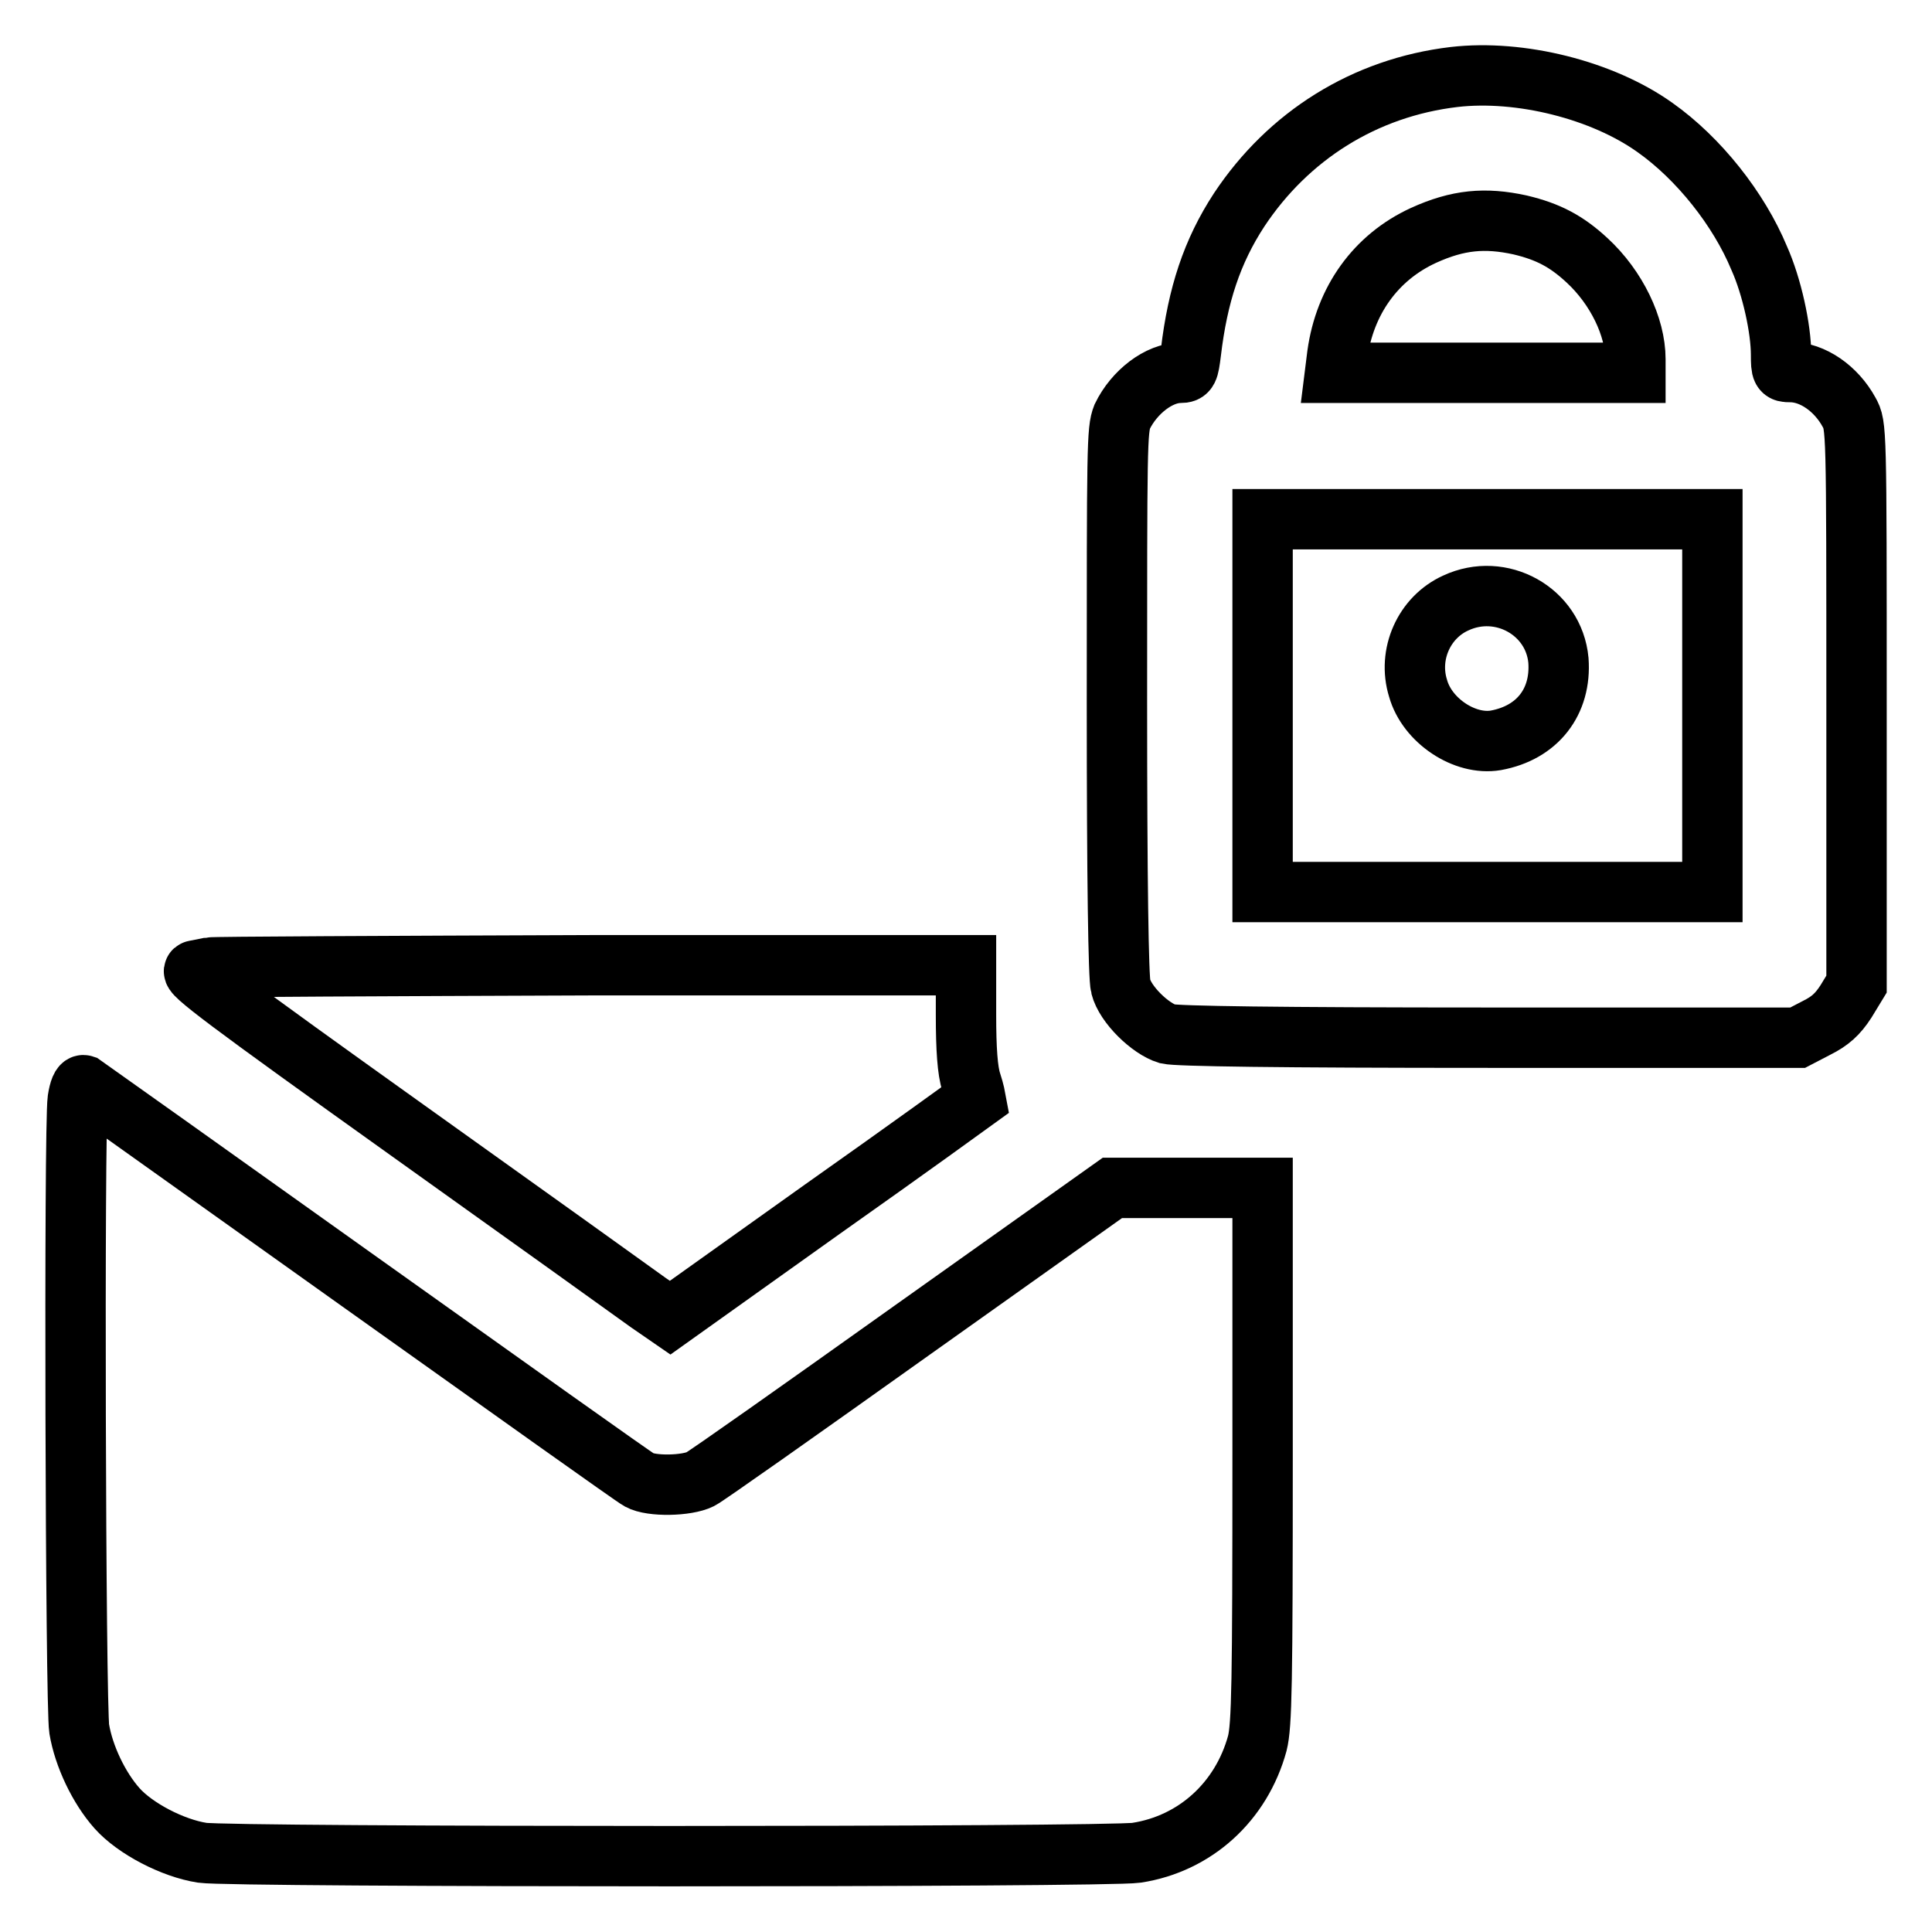
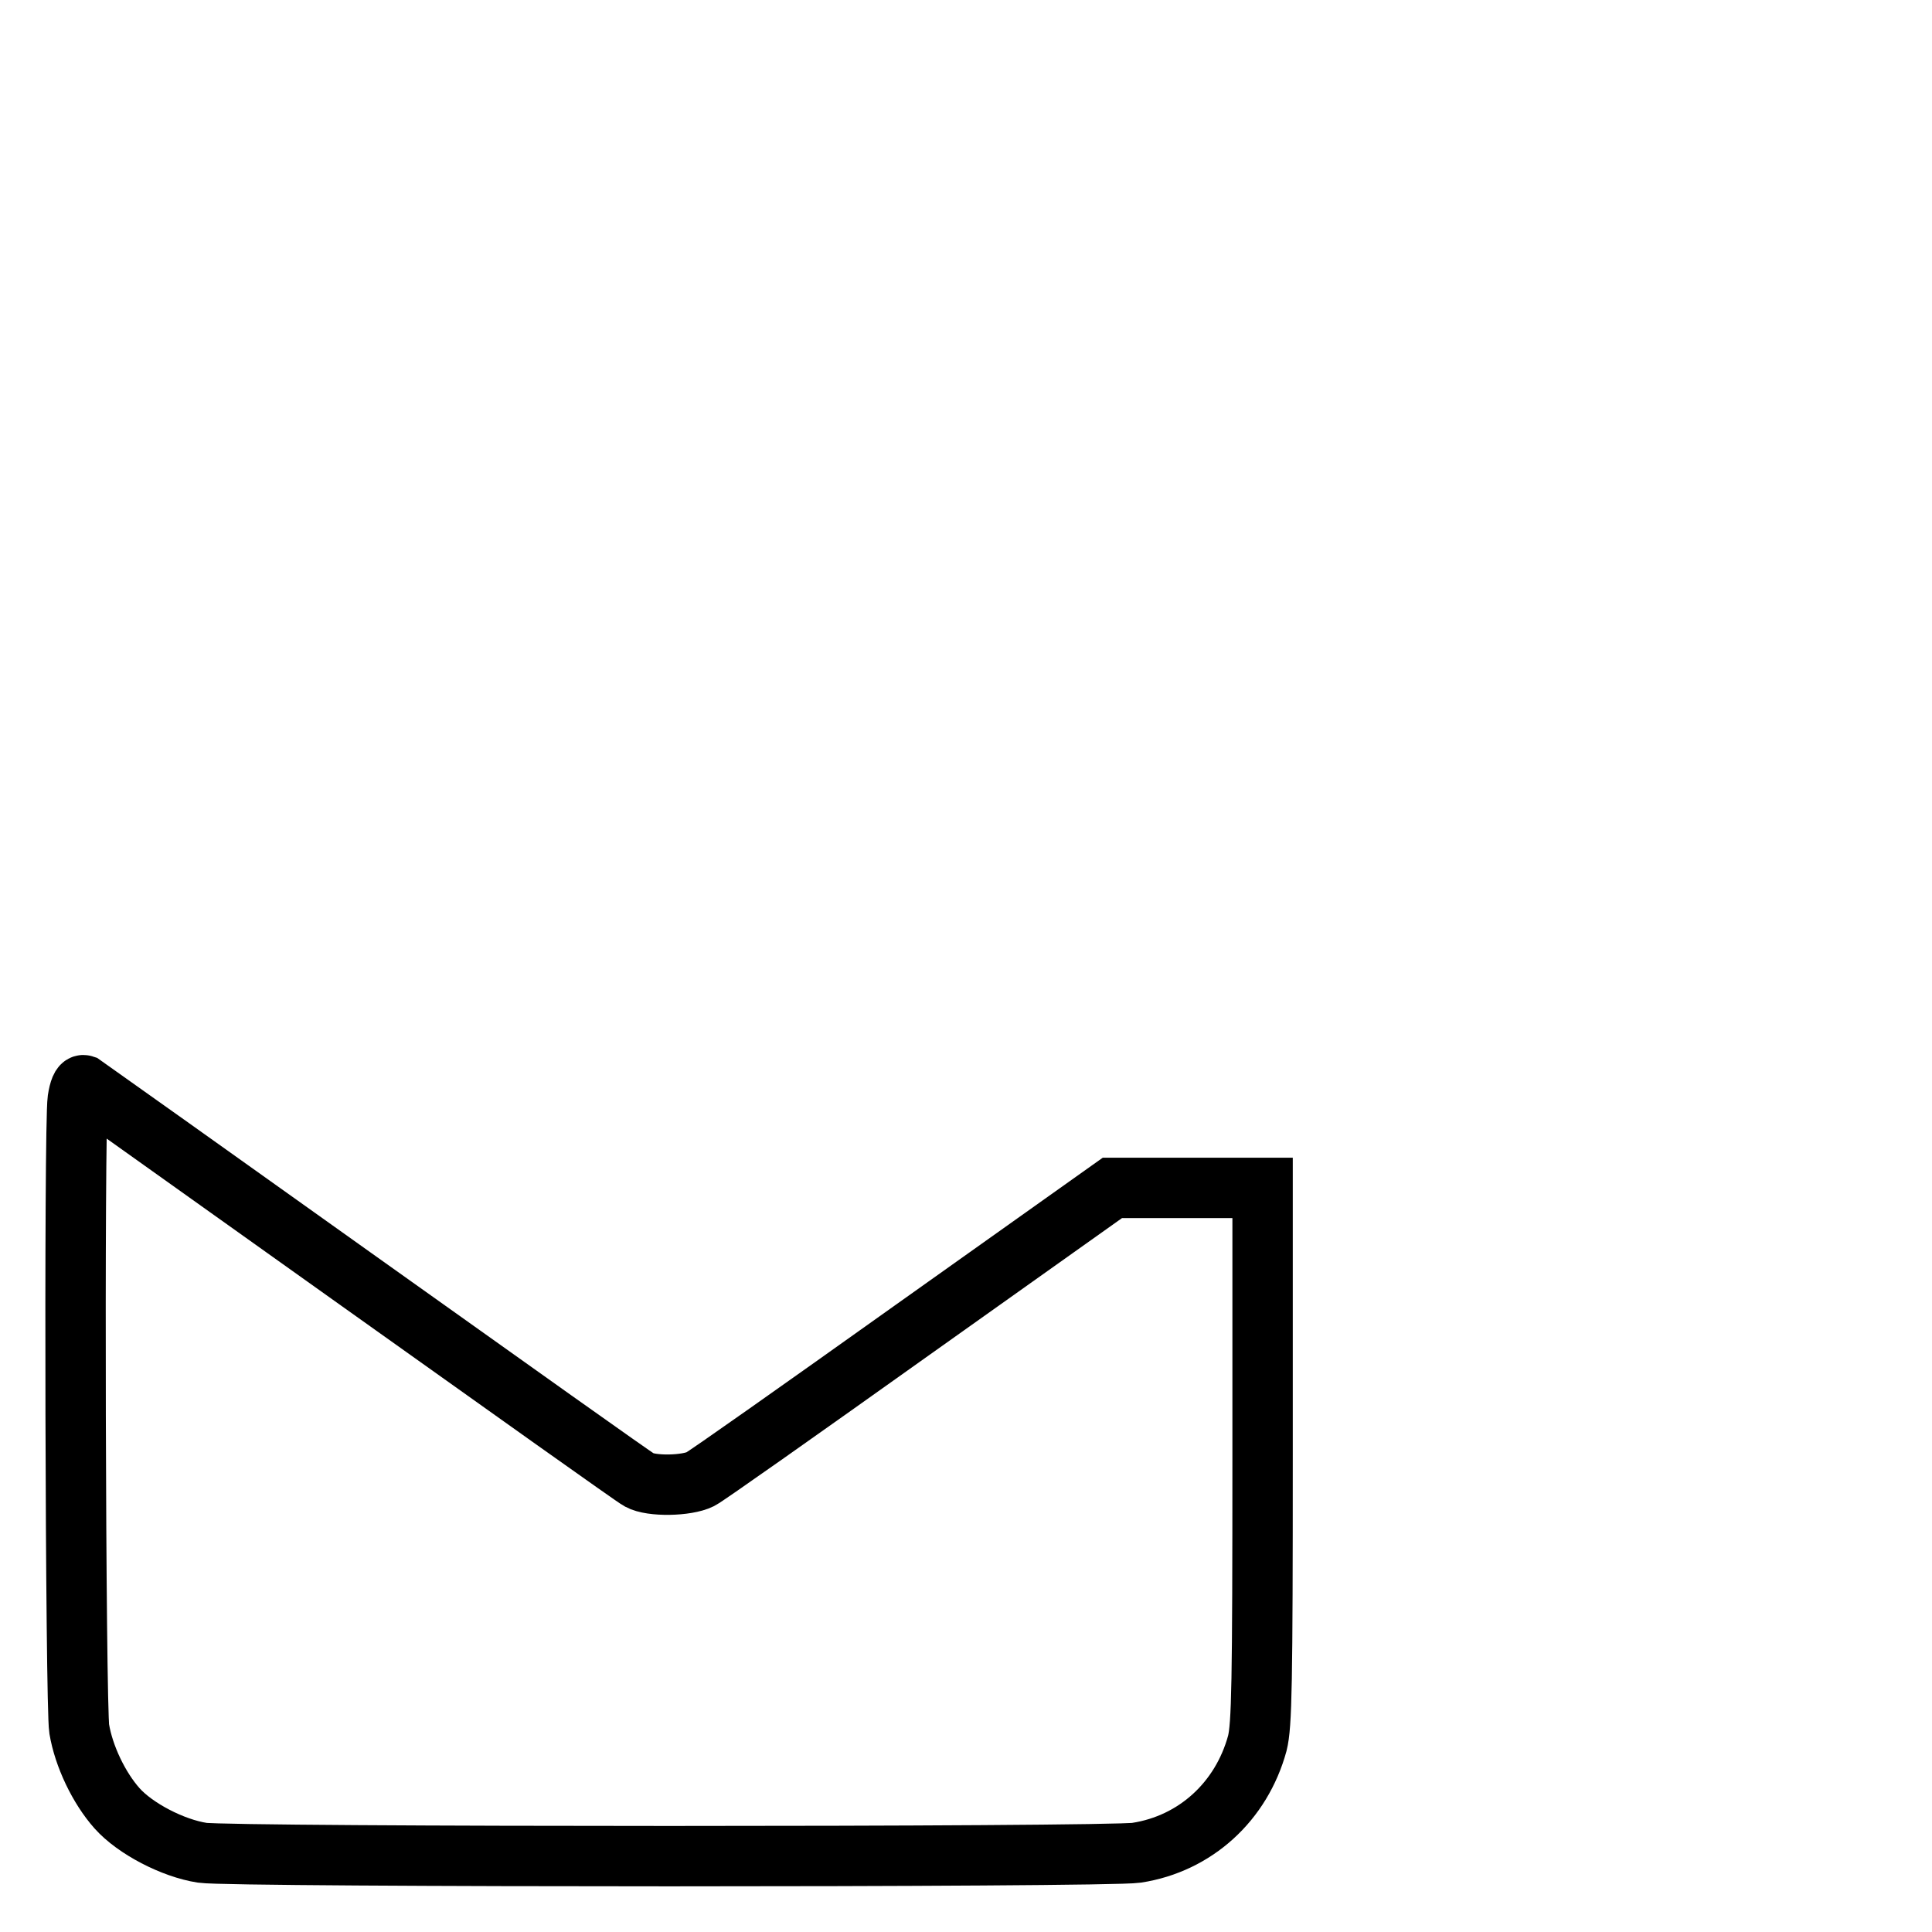
<svg xmlns="http://www.w3.org/2000/svg" version="1.1" x="0px" y="0px" viewBox="0 0 256 256" enable-background="new 0 0 256 256" xml:space="preserve">
  <g>
    <g>
      <g>
-         <path stroke-width="8" fill-opacity="0" stroke="#000000" d="M192.7,10.2c-11.9,1.4-22,7.8-28.5,17.6c-3.6,5.5-5.5,11.3-6.4,18.9c-0.3,2.4-0.4,2.7-1.4,2.7c-2.8,0-6.1,2.5-7.7,5.8C148,57,148,59,148,93c0,23.8,0.2,36.6,0.5,37.7c0.6,2.4,3.9,5.6,6.2,6.3c1.3,0.3,14.4,0.5,42.7,0.5h40.8l2.5-1.3c1.8-0.9,2.8-1.8,3.9-3.5l1.4-2.3v-37c0-37,0-37-1-38.8c-1.7-3.1-4.8-5.3-7.8-5.3c-1.1,0-1.2-0.1-1.2-2.3c0-3.4-1.2-9-2.9-12.8c-2.7-6.5-8-13.2-13.8-17.3C212.3,11.9,201.4,9.2,192.7,10.2z M201.4,29.8c3.8,0.9,6.2,2.2,8.9,4.7c3.9,3.6,6.4,8.8,6.4,13.1v1.8h-19.9h-19.9l0.3-2.4c1-7.2,5.1-12.9,11.4-15.8C193.2,29.1,196.8,28.8,201.4,29.8z M226.9,93.5v24.7h-29.8h-29.8V93.5V68.8h29.8h29.8V93.5L226.9,93.5z" />
-         <path stroke-width="8" fill-opacity="0" stroke="#000000" d="M192.9,79.9c-4.2,1.9-6.4,6.8-5,11.3c1.2,4.3,6.2,7.6,10.3,6.9c5.5-1,8.7-5.1,8.3-10.6C205.9,81,198.9,77.1,192.9,79.9z" />
-         <path stroke-width="8" fill-opacity="0" stroke="#000000" d="M27.8,128.2c-0.5,0.1-1.4,0.3-2,0.4c-0.9,0.2,4.3,4.1,28.1,21.1c16.1,11.5,30.5,21.8,32,22.9l2.9,2l20.2-14.4c11.2-7.9,20.3-14.5,20.3-14.5c0,0-0.2-1.1-0.6-2.3c-0.5-1.5-0.7-4.4-0.7-8.9v-6.6l-49.7,0C51.1,128,28.3,128.1,27.8,128.2z" />
        <path stroke-width="8" fill-opacity="0" stroke="#000000" d="M10.3,145.7c-0.5,3.5-0.3,80.4,0.2,83.4c0.6,3.6,2.6,7.8,5,10.5c2.4,2.7,7.4,5.3,11.3,5.9c3.9,0.6,119.9,0.6,123.8,0c7.8-1.2,13.9-6.8,16-14.5c0.6-2.4,0.7-7.8,0.7-38.2v-35.4h-10h-9.9l-26.6,18.9c-14.6,10.4-27.2,19.3-28,19.7c-1.8,0.9-6.5,1-8.1,0.1c-0.6-0.3-17.3-12.2-37.1-26.3s-36.2-25.8-36.5-26C10.8,143.7,10.5,144.4,10.3,145.7z" />
      </g>
    </g>
  </g>
</svg>